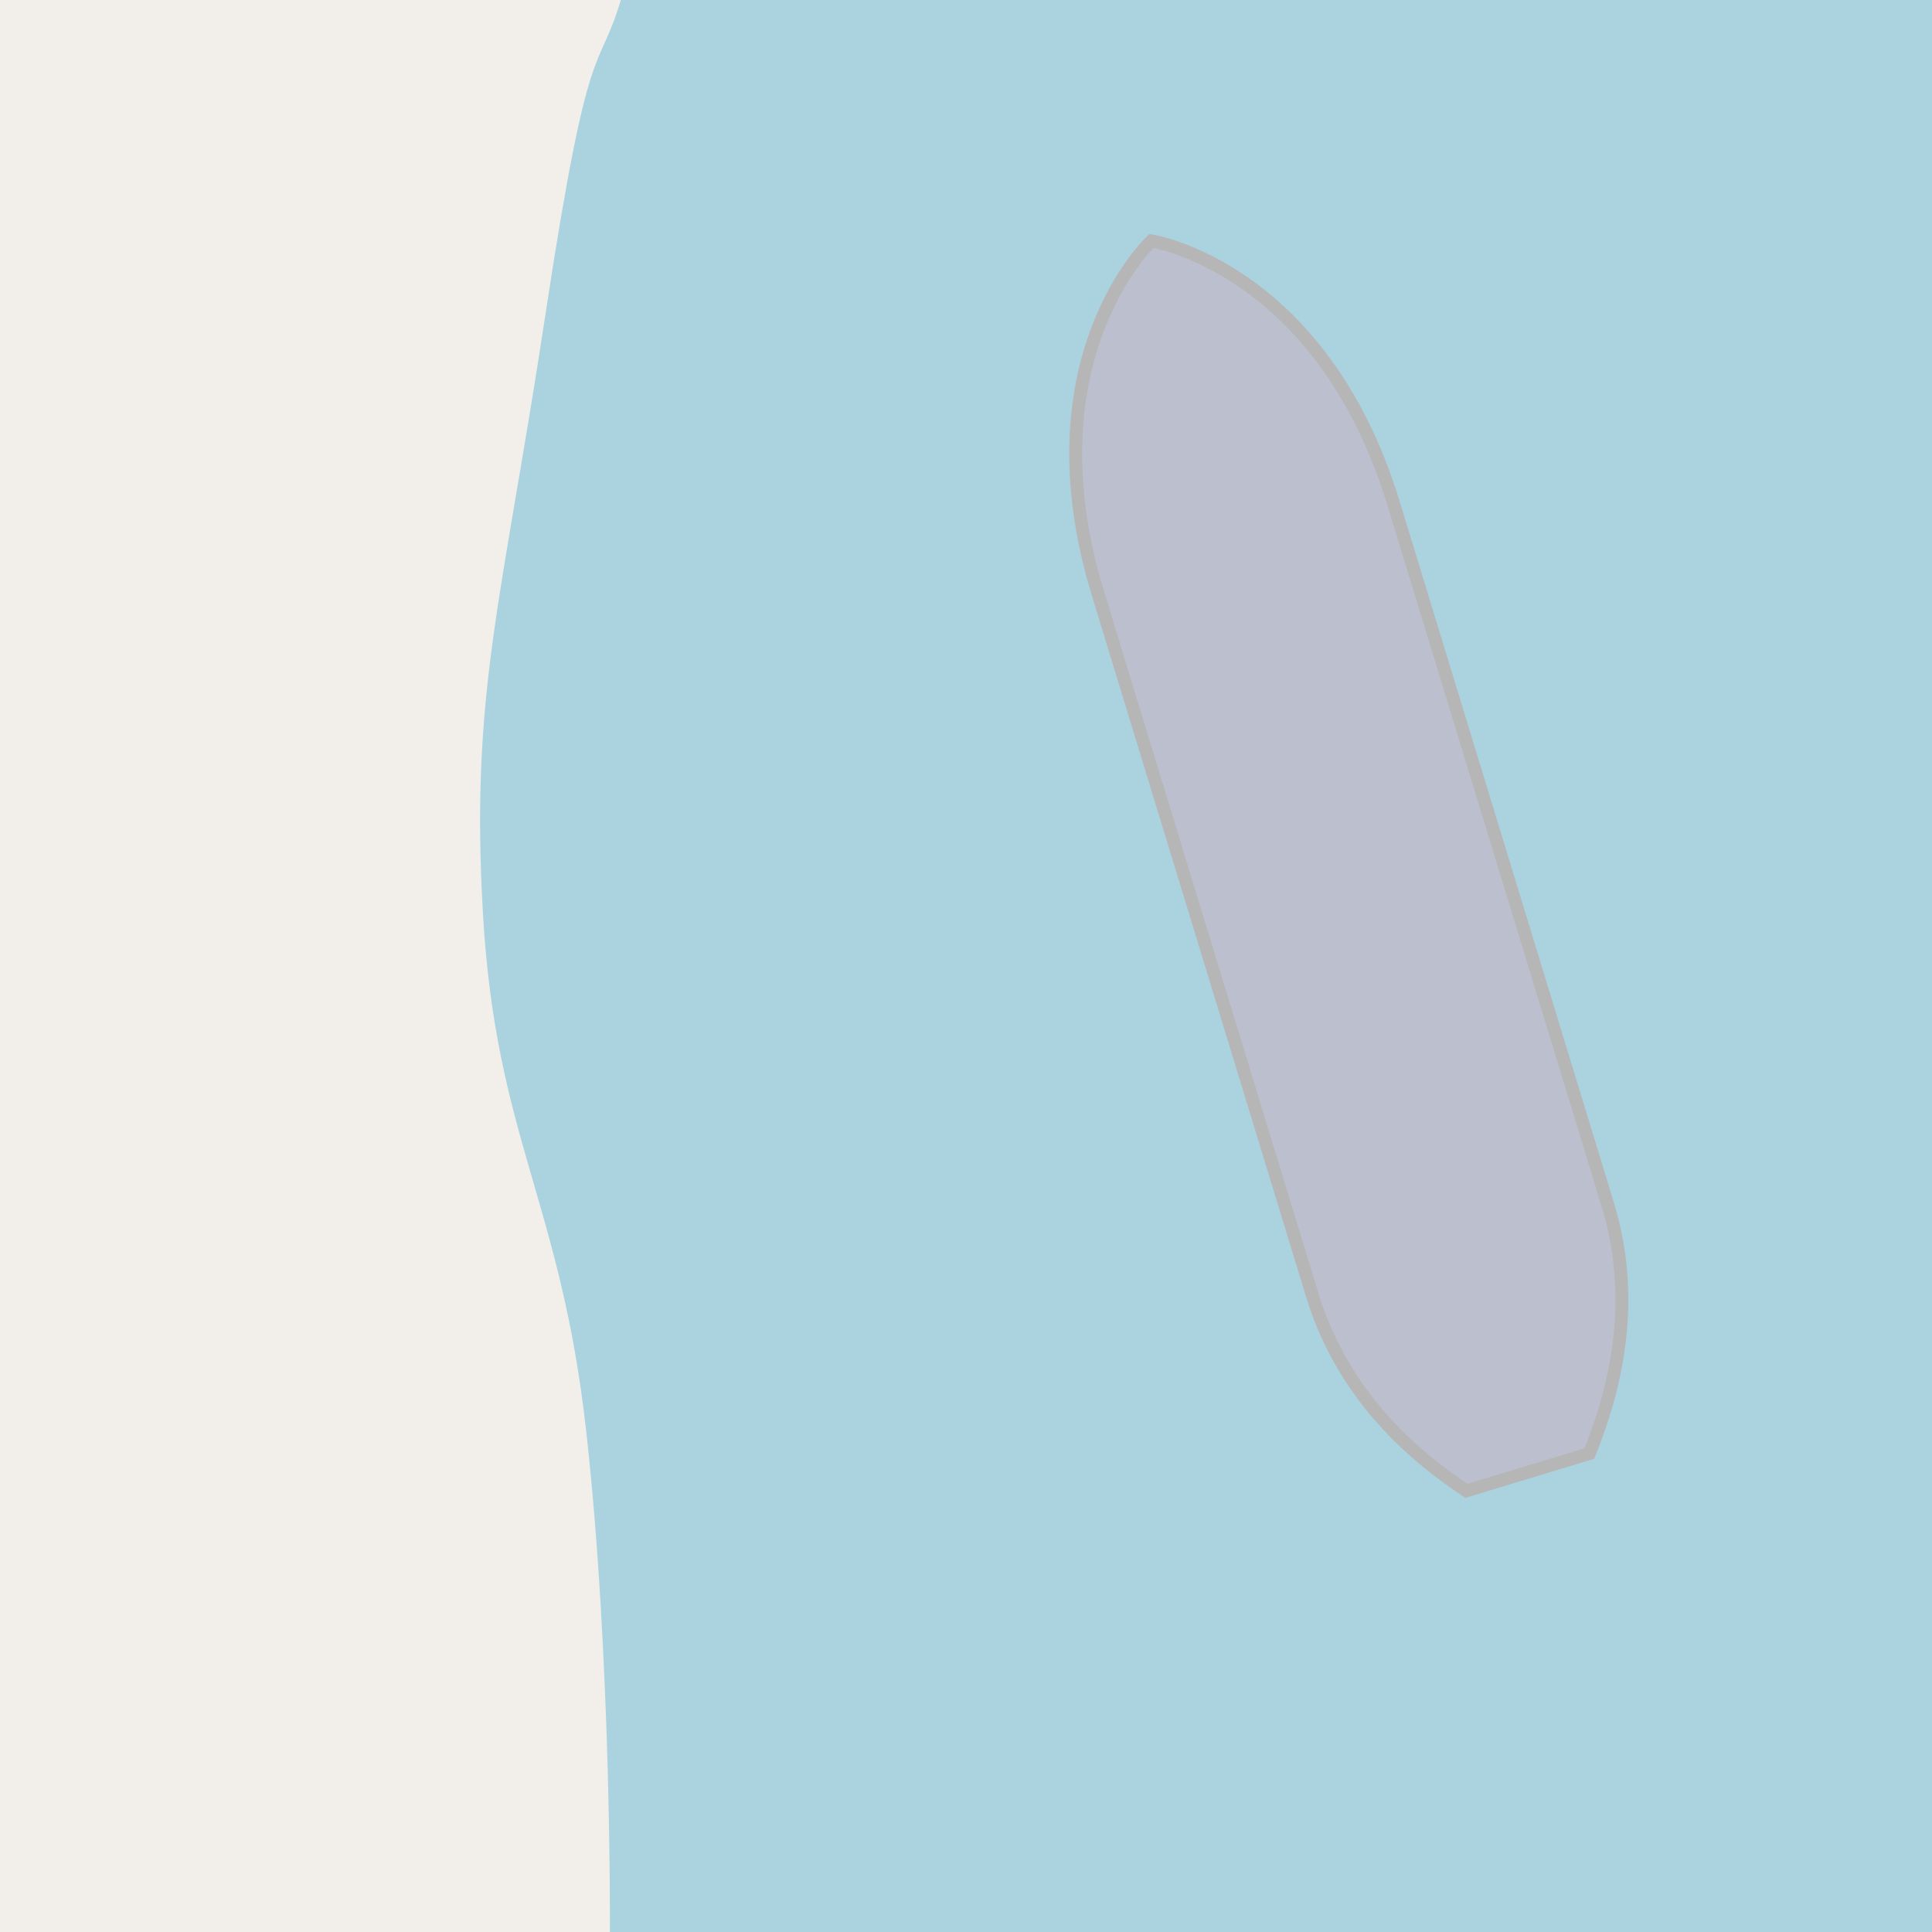
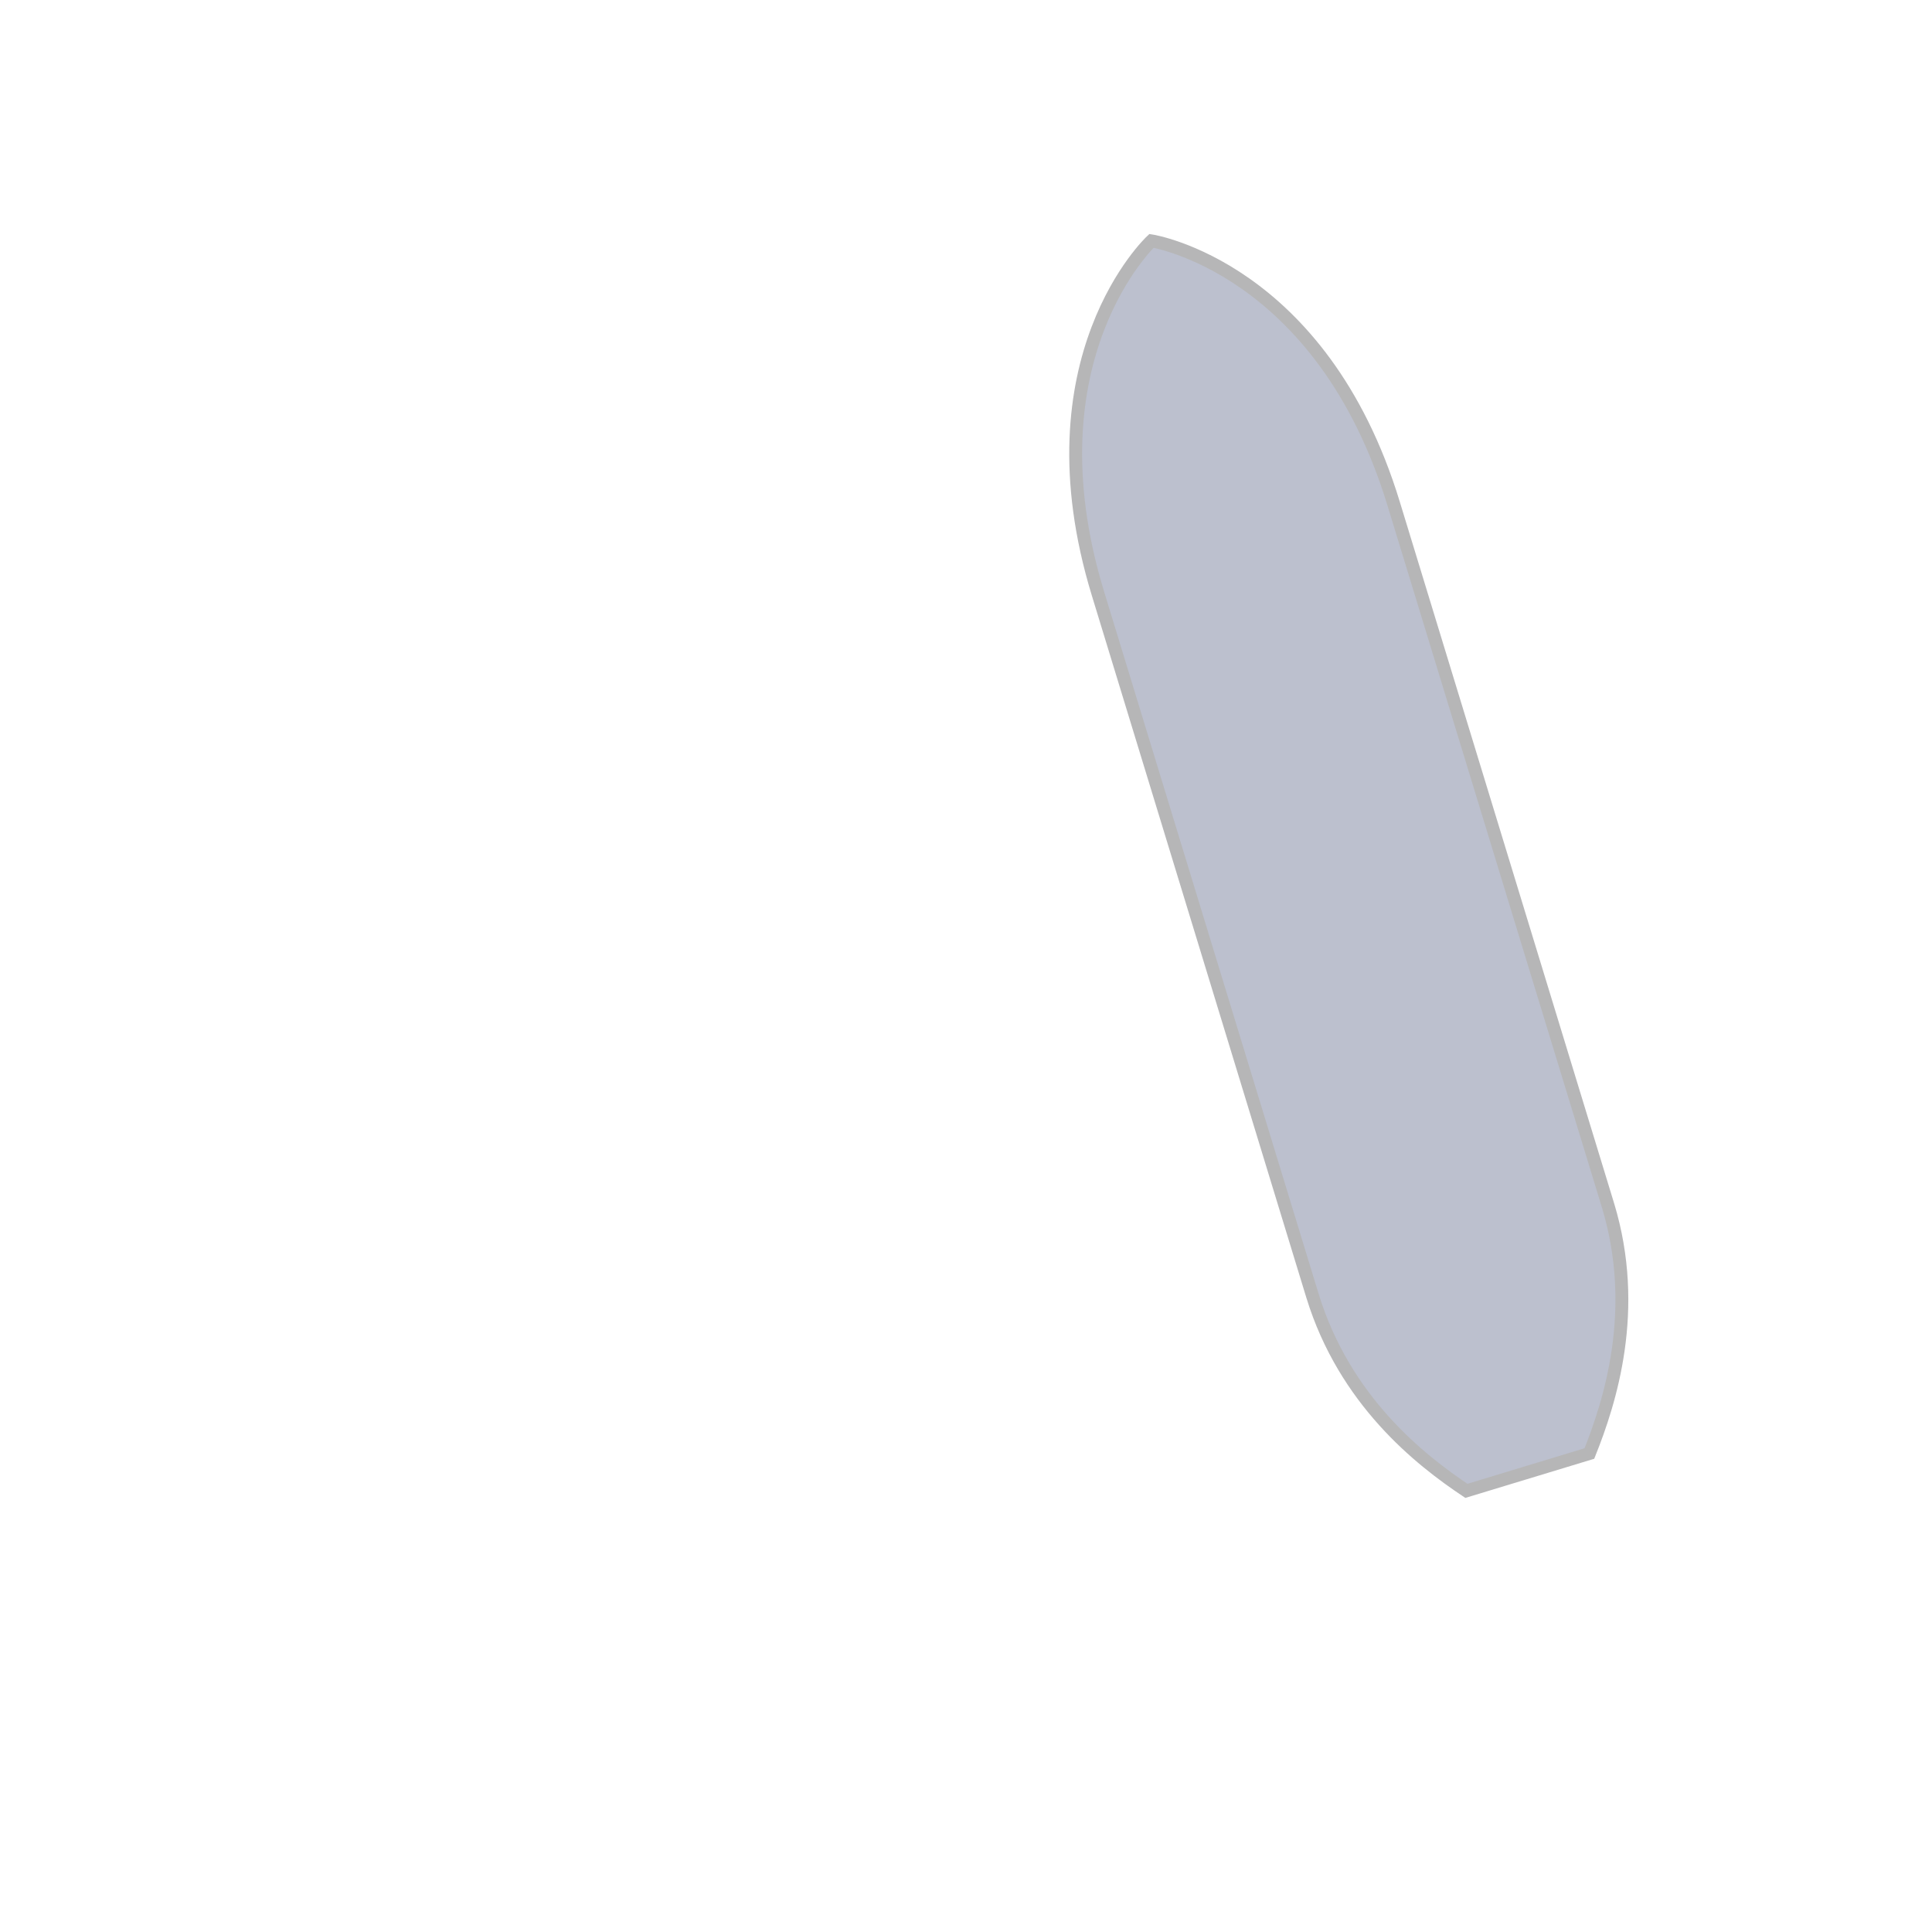
<svg xmlns="http://www.w3.org/2000/svg" width="300" height="300">
-   <rect width="300" height="300" fill="#AAD3DF" />
-   <path d="M91,222c-4-35.5-14-45.5-16-80s2.9-48.4,9.7-93.2C91.5,4,92.8,12,96.4,0H0v300h94.7C94.7,300,95,257.5,91,222z" fill="#F2EFEA" />
  <path d="M246.8,225.7c3.2-8,7.8-22.3,2.9-38.5l-33.3-109c-11.2-36.7-37.6-40.8-37.6-40.8s-19.5,18.2-8.3,54.8l33.3,109  c5,16.3,16.7,25.5,23.9,30.3L246.8,225.7z" fill="#BCC0CE" stroke="#B6B6B7" stroke-width="2" />
</svg>